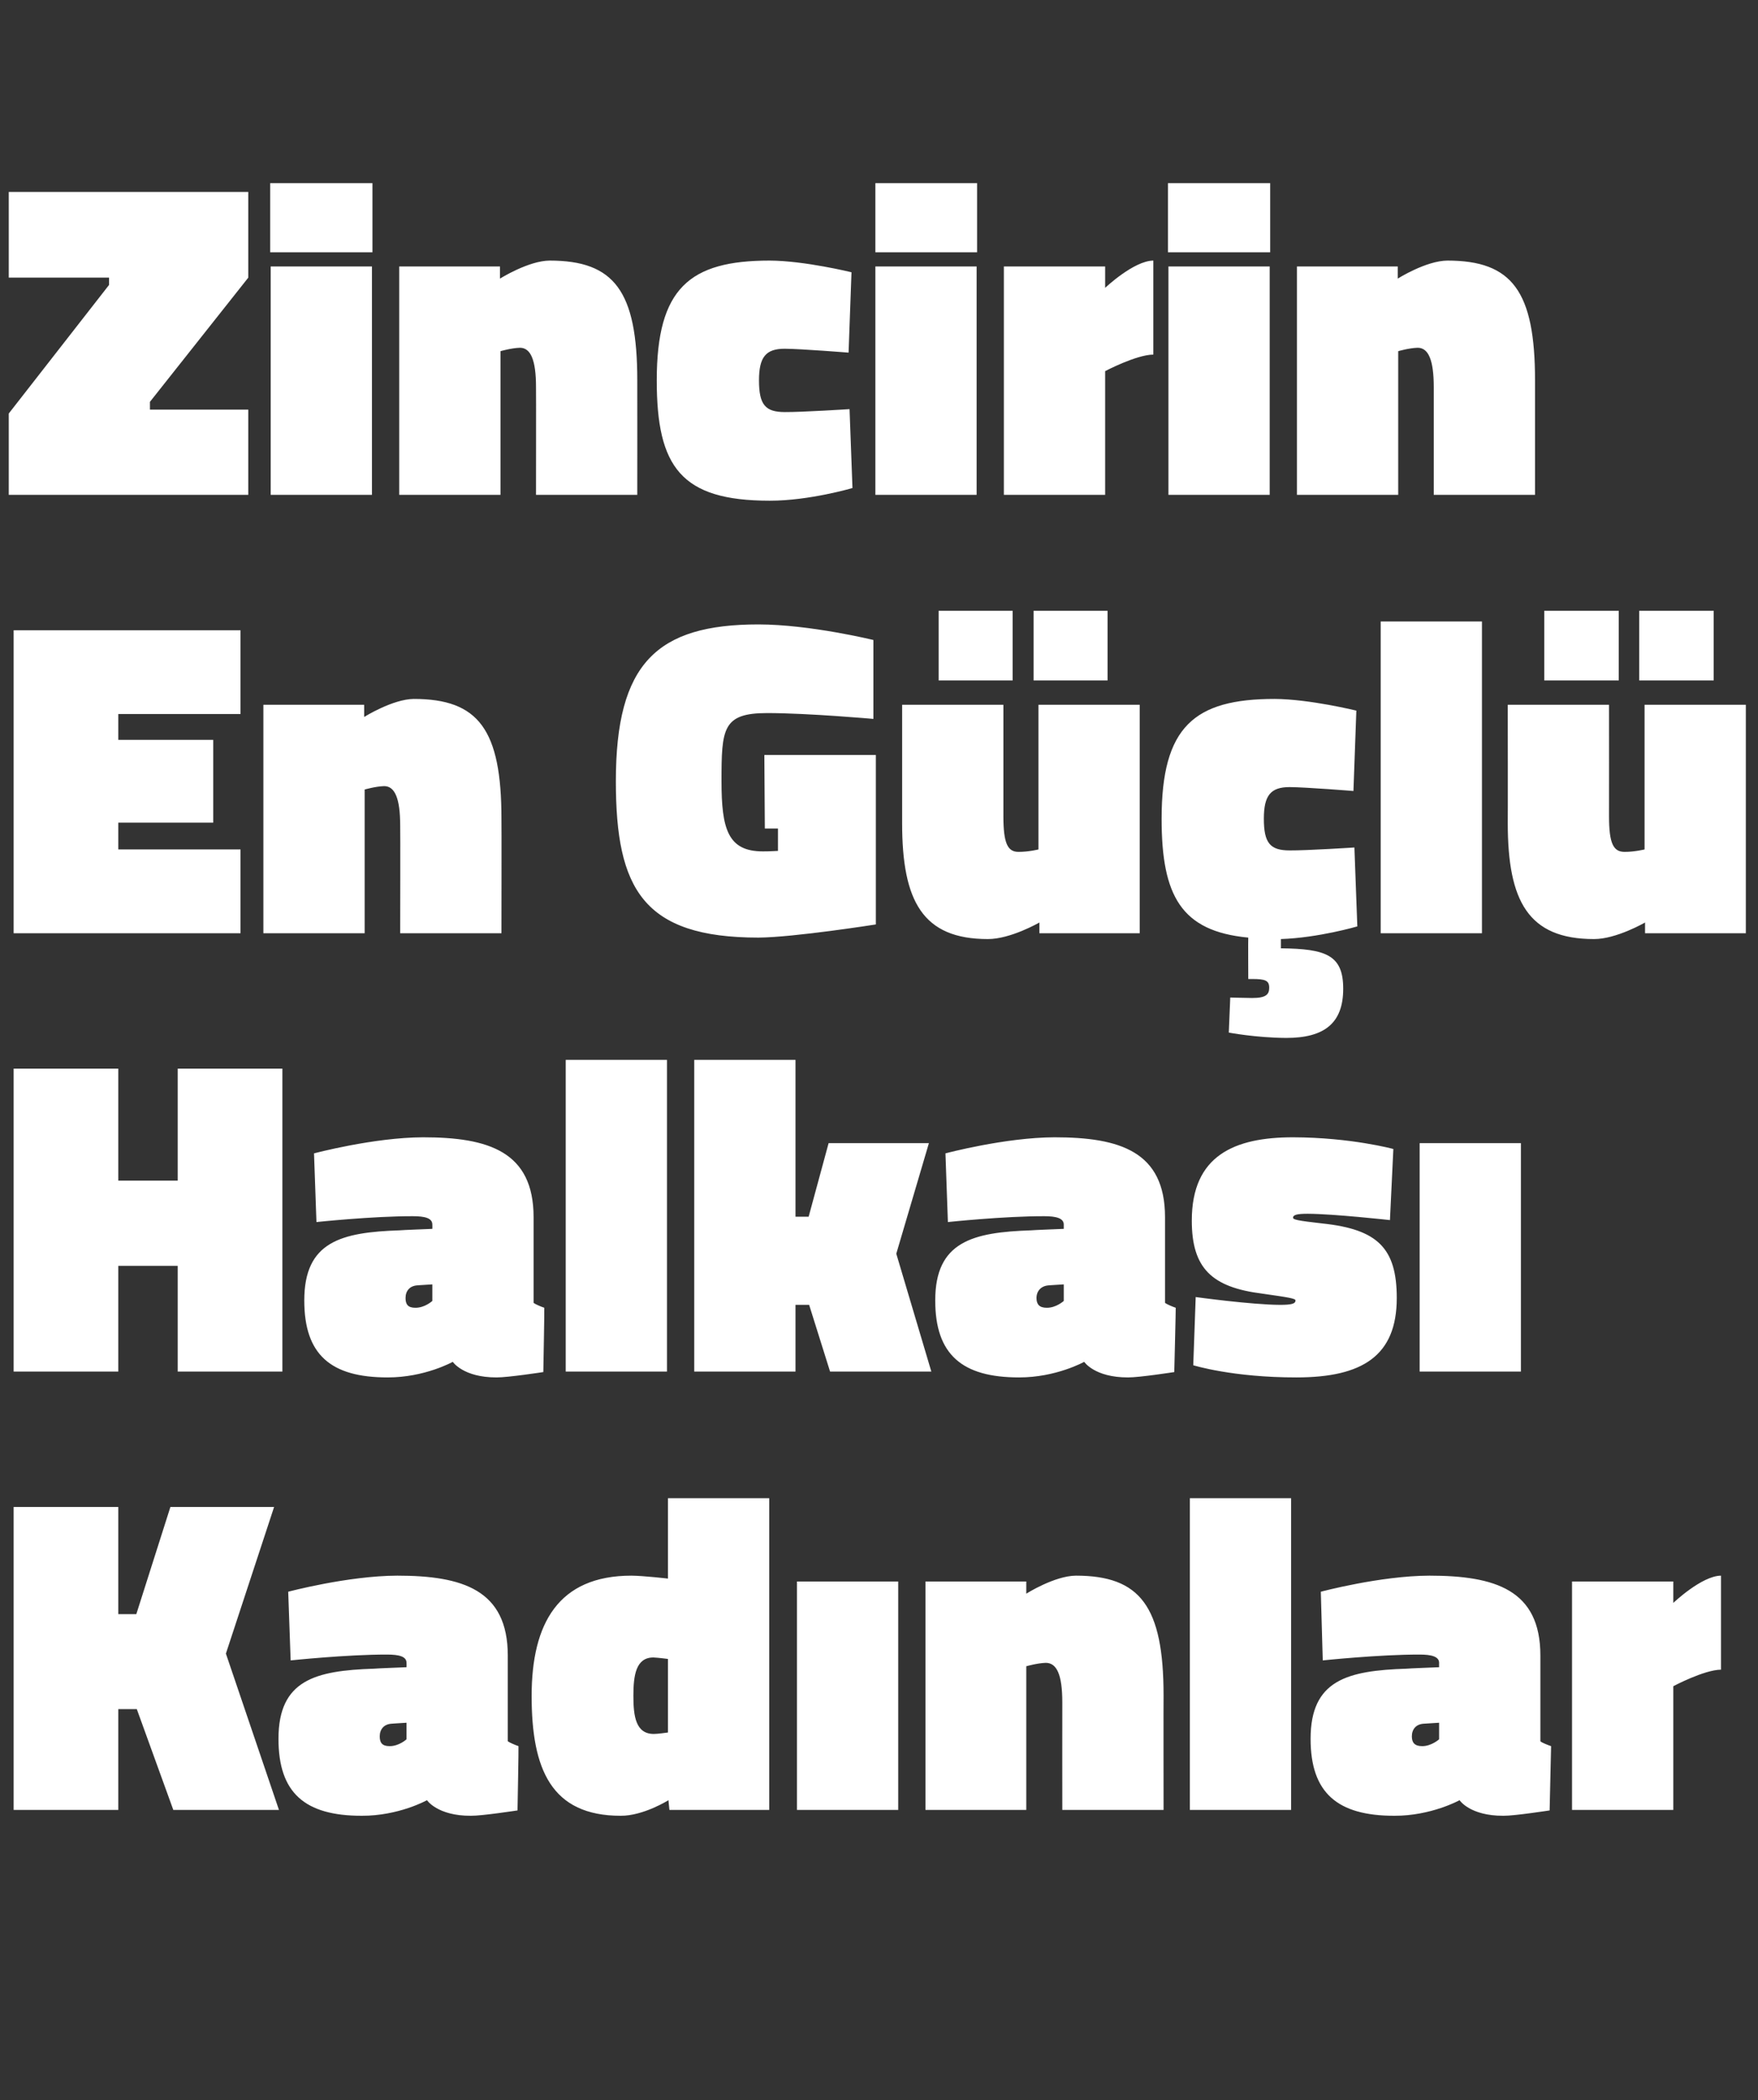
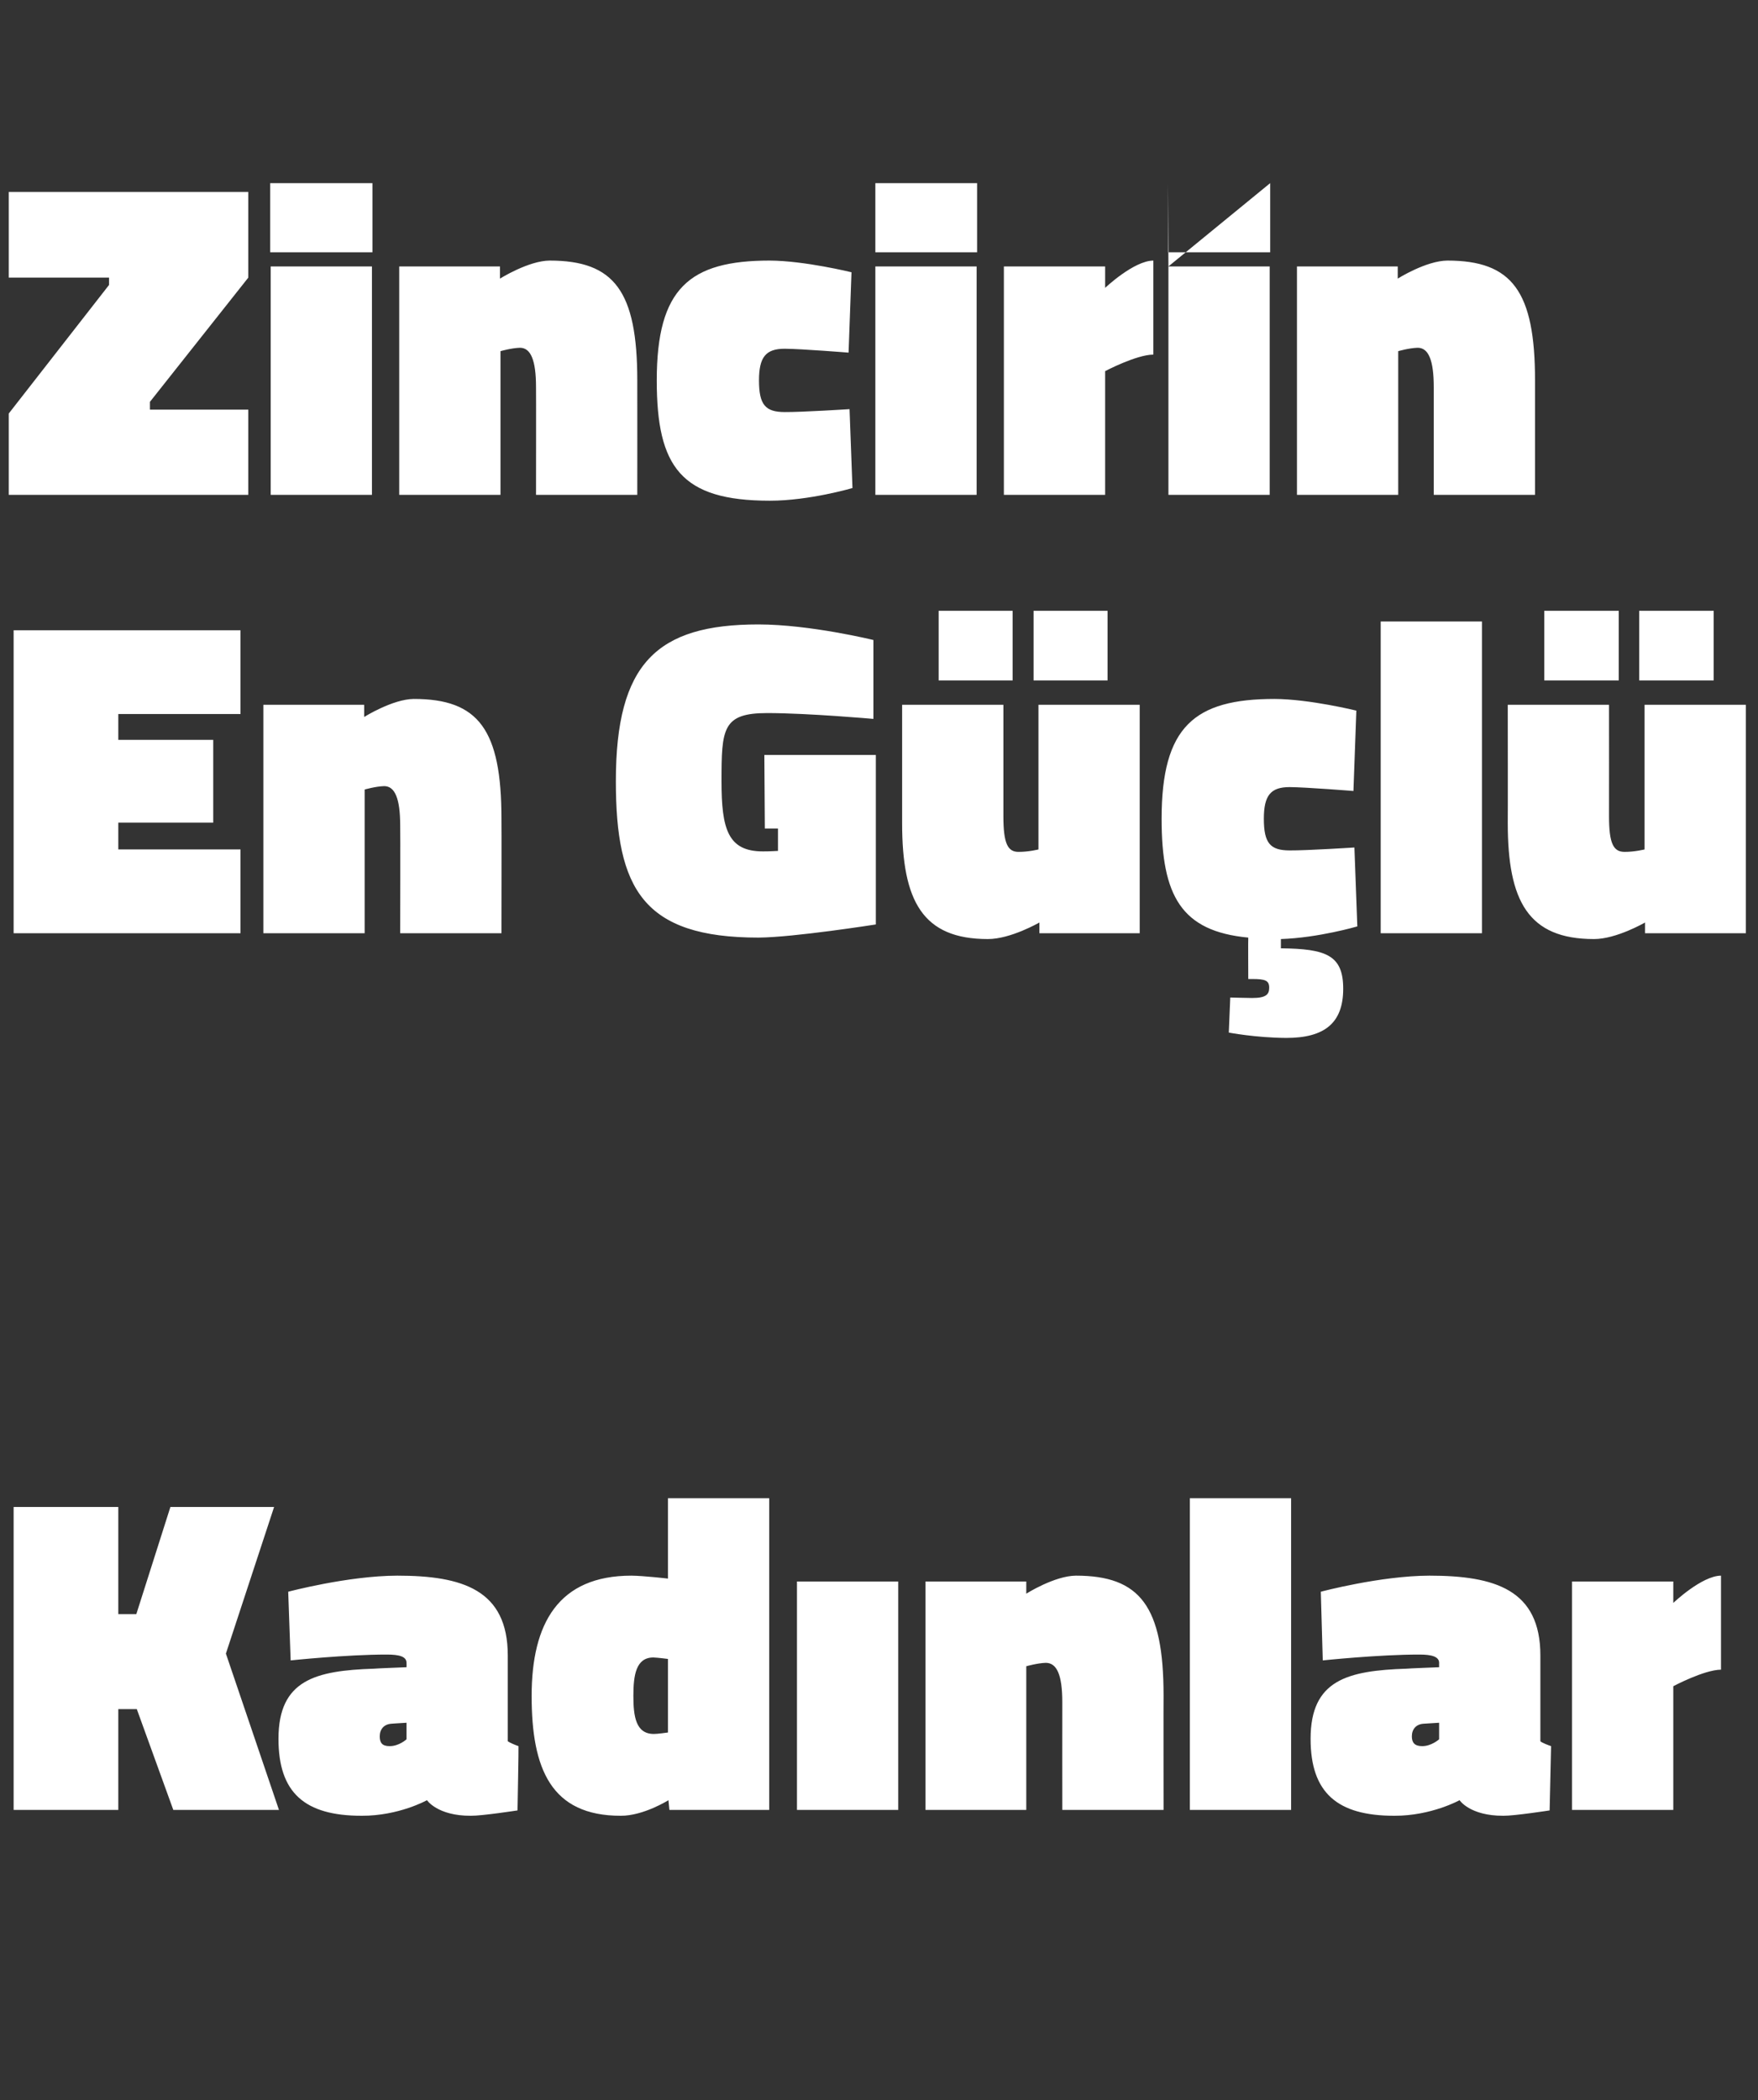
<svg xmlns="http://www.w3.org/2000/svg" version="1.1" width="361.1px" height="431.2px" viewBox="0 -32 361.1 431.2" style="top:-32px">
  <rect x="0" y="-32" width="361.1" height="431.2" fill="#333333" stroke="none" />
  <desc>Zincirin En G l Halkas Kad nlar</desc>
  <defs />
  <g id="Polygon386032">
    <path d="M 28.1 318.9 L 24.3 318.9 L 24.3 339.6 L 2.8 339.6 L 2.8 277.4 L 24.3 277.4 L 24.3 299.4 L 28 299.4 L 35 277.4 L 56.3 277.4 L 46.4 307.5 L 57.3 339.6 L 35.6 339.6 L 28.1 318.9 Z M 104.3 325.5 C 104.7 325.8 105.9 326.3 106.5 326.5 C 106.55 326.53 106.3 339.7 106.3 339.7 C 106.3 339.7 99.03 340.82 96.7 340.8 C 89.84 340.82 87.7 337.6 87.7 337.6 C 87.7 337.6 81.95 340.82 74.3 340.8 C 62.6 340.8 57.2 336.1 57.2 325 C 57.2 312.9 64.8 311 76.8 310.6 C 76.85 310.56 83.5 310.3 83.5 310.3 C 83.5 310.3 83.53 309.45 83.5 309.4 C 83.5 308.1 82 307.7 79.5 307.7 C 71.28 307.68 59.7 308.9 59.7 308.9 L 59.2 294.8 C 59.2 294.8 71.46 291.53 81.6 291.5 C 95 291.5 104.3 294.4 104.3 307.9 C 104.3 307.9 104.3 325.5 104.3 325.5 Z M 80.4 321.9 C 78.9 322 78 323 78 324.5 C 78 325.8 78.5 326.5 80 326.5 C 81.95 326.53 83.5 325.1 83.5 325.1 L 83.5 321.7 C 83.5 321.7 80.37 321.89 80.4 321.9 Z M 158 339.6 L 137.5 339.6 L 137.3 337.6 C 137.3 337.6 132.18 340.82 127.5 340.8 C 113.2 340.8 109.2 331.2 109.2 316.2 C 109.2 301.3 114.7 291.5 129.7 291.5 C 132.28 291.53 137.2 292.1 137.2 292.1 L 137.2 275.6 L 158 275.6 L 158 339.6 Z M 137.2 323.7 L 137.2 308.6 C 137.2 308.6 135.15 308.33 134.2 308.3 C 130.6 308.3 130.1 312 130.1 316.2 C 130.1 320.4 130.6 324 134.3 324 C 134.97 324.02 137.2 323.7 137.2 323.7 Z M 163.7 292.7 L 184.5 292.7 L 184.5 339.6 L 163.7 339.6 L 163.7 292.7 Z M 190.1 339.6 L 190.1 292.7 L 210.8 292.7 L 210.8 295.2 C 210.8 295.2 216.6 291.53 221 291.5 C 234.2 291.5 239 297.8 239 316.1 C 238.97 316.13 239 339.6 239 339.6 L 218.2 339.6 C 218.2 339.6 218.18 317.52 218.2 317.5 C 218.2 311.9 217.1 309.4 214.8 309.4 C 213.08 309.45 210.8 310.1 210.8 310.1 L 210.8 339.6 L 190.1 339.6 Z M 244.4 275.6 L 265.2 275.6 L 265.2 339.6 L 244.4 339.6 L 244.4 275.6 Z M 316.4 325.5 C 316.7 325.8 318 326.3 318.6 326.5 C 318.6 326.53 318.3 339.7 318.3 339.7 C 318.3 339.7 311.08 340.82 308.8 340.8 C 301.89 340.82 299.8 337.6 299.8 337.6 C 299.8 337.6 294 340.82 286.4 340.8 C 274.7 340.8 269.2 336.1 269.2 325 C 269.2 312.9 276.8 311 288.9 310.6 C 288.9 310.56 295.6 310.3 295.6 310.3 C 295.6 310.3 295.58 309.45 295.6 309.4 C 295.6 308.1 294 307.7 291.6 307.7 C 283.33 307.68 271.7 308.9 271.7 308.9 L 271.3 294.8 C 271.3 294.8 283.52 291.53 293.6 291.5 C 307.1 291.5 316.4 294.4 316.4 307.9 C 316.4 307.9 316.4 325.5 316.4 325.5 Z M 292.4 321.9 C 290.9 322 290 323 290 324.5 C 290 325.8 290.6 326.5 292.1 326.5 C 294 326.53 295.6 325.1 295.6 325.1 L 295.6 321.7 C 295.6 321.7 292.43 321.89 292.4 321.9 Z M 343.7 339.6 L 322.9 339.6 L 322.9 292.7 L 343.7 292.7 L 343.7 297.1 C 343.7 297.1 349.54 291.53 353.5 291.5 C 353.5 291.5 353.5 310.8 353.5 310.8 C 350 310.84 343.7 314.2 343.7 314.2 L 343.7 339.6 Z " stroke="none" fill="#fff" />
  </g>
  <g id="Polygon386031">
-     <path d="M 36.5 227.9 L 24.3 227.9 L 24.3 249.6 L 2.8 249.6 L 2.8 187.4 L 24.3 187.4 L 24.3 210.4 L 36.5 210.4 L 36.5 187.4 L 58 187.4 L 58 249.6 L 36.5 249.6 L 36.5 227.9 Z M 109.6 235.5 C 110 235.8 111.2 236.3 111.8 236.5 C 111.85 236.53 111.6 249.7 111.6 249.7 C 111.6 249.7 104.33 250.82 102 250.8 C 95.14 250.82 93 247.6 93 247.6 C 93 247.6 87.25 250.82 79.6 250.8 C 67.9 250.8 62.5 246.1 62.5 235 C 62.5 222.9 70.1 221 82.1 220.6 C 82.15 220.56 88.8 220.3 88.8 220.3 C 88.8 220.3 88.83 219.45 88.8 219.4 C 88.8 218.1 87.3 217.7 84.8 217.7 C 76.58 217.68 65 218.9 65 218.9 L 64.5 204.8 C 64.5 204.8 76.76 201.53 86.9 201.5 C 100.3 201.5 109.6 204.4 109.6 217.9 C 109.6 217.9 109.6 235.5 109.6 235.5 Z M 85.7 231.9 C 84.2 232 83.3 233 83.3 234.5 C 83.3 235.8 83.8 236.5 85.3 236.5 C 87.25 236.53 88.8 235.1 88.8 235.1 L 88.8 231.7 C 88.8 231.7 85.67 231.89 85.7 231.9 Z M 116.2 185.6 L 137 185.6 L 137 249.6 L 116.2 249.6 L 116.2 185.6 Z M 142.6 249.6 L 142.6 185.6 L 163.4 185.6 L 163.4 217.8 L 166.1 217.8 L 170.2 202.7 L 190.8 202.7 L 184.1 225.4 L 191.3 249.6 L 170.5 249.6 L 166.2 235.9 L 163.4 235.9 L 163.4 249.6 L 142.6 249.6 Z M 239.3 235.5 C 239.7 235.8 240.9 236.3 241.5 236.5 C 241.53 236.53 241.2 249.7 241.2 249.7 C 241.2 249.7 234.01 250.82 231.7 250.8 C 224.82 250.82 222.7 247.6 222.7 247.6 C 222.7 247.6 216.93 250.82 209.3 250.8 C 197.6 250.8 192.1 246.1 192.1 235 C 192.1 222.9 199.8 221 211.8 220.6 C 211.82 220.56 218.5 220.3 218.5 220.3 C 218.5 220.3 218.51 219.45 218.5 219.4 C 218.5 218.1 216.9 217.7 214.5 217.7 C 206.25 217.68 194.7 218.9 194.7 218.9 L 194.2 204.8 C 194.2 204.8 206.44 201.53 216.6 201.5 C 230 201.5 239.3 204.4 239.3 217.9 C 239.3 217.9 239.3 235.5 239.3 235.5 Z M 215.4 231.9 C 213.9 232 212.9 233 212.9 234.5 C 212.9 235.8 213.5 236.5 215 236.5 C 216.93 236.53 218.5 235.1 218.5 235.1 L 218.5 231.7 C 218.5 231.7 215.35 231.89 215.4 231.9 Z M 285.5 218.5 C 285.5 218.5 273.97 217.22 268.6 217.2 C 266.5 217.2 265.6 217.4 265.6 218 C 265.6 218.4 266.4 218.6 271.7 219.2 C 283 220.4 286.9 224.3 286.9 234.5 C 286.9 246.4 279.8 250.8 266.3 250.8 C 253.18 250.82 245.1 248.3 245.1 248.3 L 245.6 234.3 C 245.6 234.3 257.08 235.88 262.9 235.9 C 265.2 235.9 266.1 235.7 266.1 235 C 266.1 234.6 264.9 234.4 259.3 233.6 C 248.9 232.3 244.8 228.4 244.8 218.6 C 244.8 205.2 253.6 201.5 265.6 201.5 C 277.5 201.53 286.2 203.9 286.2 203.9 L 285.5 218.5 Z M 291.6 202.7 L 312.4 202.7 L 312.4 249.6 L 291.6 249.6 L 291.6 202.7 Z " stroke="none" fill="#fff" />
-   </g>
+     </g>
  <g id="Polygon386030">
    <path d="M 2.8 97.4 L 49.4 97.4 L 49.4 114.6 L 24.3 114.6 L 24.3 119.9 L 43.8 119.9 L 43.8 136.9 L 24.3 136.9 L 24.3 142.4 L 49.4 142.4 L 49.4 159.6 L 2.8 159.6 L 2.8 97.4 Z M 54.1 159.6 L 54.1 112.7 L 74.8 112.7 L 74.8 115.2 C 74.8 115.2 80.67 111.53 85 111.5 C 98.3 111.5 103 117.8 103 136.1 C 103.04 136.13 103 159.6 103 159.6 L 82.2 159.6 C 82.2 159.6 82.25 137.52 82.2 137.5 C 82.2 131.9 81.1 129.4 78.9 129.4 C 77.14 129.45 74.9 130.1 74.9 130.1 L 74.9 159.6 L 54.1 159.6 Z M 157 123 L 179.9 123 L 179.9 157.8 C 179.9 157.8 163.08 160.45 155.8 160.5 C 132.1 160.5 126.5 150.5 126.5 128.4 C 126.5 104.2 134.9 96.2 155.8 96.2 C 166.43 96.22 179.4 99.4 179.4 99.4 L 179.4 115.6 C 179.4 115.6 166.05 114.41 157.6 114.4 C 148.4 114.4 148.2 117.6 148.2 128.4 C 148.2 138.2 149.5 142.8 156.7 142.8 C 157.89 142.81 159.8 142.7 159.8 142.7 L 159.8 138.1 L 157.1 138.1 L 157 123 Z M 234.1 112.7 L 234.1 159.6 L 213.5 159.6 L 213.5 157.4 C 213.5 157.4 207.57 160.82 202.9 160.8 C 189.5 160.8 185.3 153 185.3 137 C 185.29 136.97 185.3 112.7 185.3 112.7 L 206.1 112.7 C 206.1 112.7 206.09 135.57 206.1 135.6 C 206.1 141.2 207 142.9 209.2 142.9 C 211.28 142.91 213.3 142.4 213.3 142.4 L 213.3 112.7 L 234.1 112.7 Z M 212.3 93.4 L 227.5 93.4 L 227.5 107.7 L 212.3 107.7 L 212.3 93.4 Z M 192.8 93.4 L 208 93.4 L 208 107.7 L 192.8 107.7 L 192.8 93.4 Z M 264.2 181.1 C 257.93 181.06 252.4 180 252.4 180 L 252.7 172.8 C 252.7 172.8 255.61 172.89 257.2 172.9 C 260 172.9 260.7 172.2 260.7 170.8 C 260.7 169.3 259.9 169 257.2 169 C 257.19 168.99 256.4 169 256.4 169 C 256.4 169 256.36 160.54 256.4 160.5 C 242.6 159.2 238.6 151.9 238.6 136.1 C 238.6 117.2 245.3 111.5 261.8 111.5 C 268.98 111.53 278.6 113.9 278.6 113.9 L 278 130.4 C 278 130.4 268.42 129.63 264.9 129.6 C 261 129.6 259.6 131.3 259.6 136.1 C 259.6 141.1 260.9 142.6 264.9 142.6 C 268.42 142.63 278.2 142 278.2 142 L 278.8 158.2 C 278.8 158.2 270.84 160.54 263.1 160.8 C 263.1 160.8 263.1 162.7 263.1 162.7 C 272.4 162.8 275.9 164.1 275.9 171 C 275.9 178.1 272 181.1 264.2 181.1 Z M 283.6 95.6 L 304.4 95.6 L 304.4 159.6 L 283.6 159.6 L 283.6 95.6 Z M 358.6 112.7 L 358.6 159.6 L 337.9 159.6 L 337.9 157.4 C 337.9 157.4 332 160.82 327.4 160.8 C 313.9 160.8 309.7 153 309.7 137 C 309.73 136.97 309.7 112.7 309.7 112.7 L 330.5 112.7 C 330.5 112.7 330.52 135.57 330.5 135.6 C 330.5 141.2 331.4 142.9 333.7 142.9 C 335.72 142.91 337.8 142.4 337.8 142.4 L 337.8 112.7 L 358.6 112.7 Z M 336.7 93.4 L 352 93.4 L 352 107.7 L 336.7 107.7 L 336.7 93.4 Z M 317.2 93.4 L 332.5 93.4 L 332.5 107.7 L 317.2 107.7 L 317.2 93.4 Z " stroke="none" fill="#fff" />
  </g>
  <g id="Polygon386029">
-     <path d="M 1.8 7.4 L 51 7.4 L 51 25 L 30.8 50.5 L 30.8 52.1 L 51 52.1 L 51 69.6 L 1.8 69.6 L 1.8 52.9 L 22.4 26.5 L 22.4 25 L 1.8 25 L 1.8 7.4 Z M 55.6 22.7 L 76.4 22.7 L 76.4 69.6 L 55.6 69.6 L 55.6 22.7 Z M 55.5 5.6 L 76.5 5.6 L 76.5 19.8 L 55.5 19.8 L 55.5 5.6 Z M 82 69.6 L 82 22.7 L 102.7 22.7 L 102.7 25.2 C 102.7 25.2 108.55 21.53 112.9 21.5 C 126.2 21.5 130.9 27.8 130.9 46.1 C 130.92 46.13 130.9 69.6 130.9 69.6 L 110.1 69.6 C 110.1 69.6 110.13 47.52 110.1 47.5 C 110.1 41.9 109 39.4 106.8 39.4 C 105.02 39.45 102.8 40.1 102.8 40.1 L 102.8 69.6 L 82 69.6 Z M 174.9 23.9 L 174.3 40.4 C 174.3 40.4 164.71 39.63 161.2 39.6 C 157.3 39.6 155.9 41.3 155.9 46.1 C 155.9 51.1 157.2 52.6 161.2 52.6 C 164.71 52.63 174.5 52 174.5 52 L 175.1 68.2 C 175.1 68.2 166.19 70.82 158.1 70.8 C 139.9 70.8 134.9 63.9 134.9 46.1 C 134.9 27.2 141.6 21.5 158.1 21.5 C 165.26 21.53 174.9 23.9 174.9 23.9 Z M 179.8 22.7 L 200.6 22.7 L 200.6 69.6 L 179.8 69.6 L 179.8 22.7 Z M 179.8 5.6 L 200.7 5.6 L 200.7 19.8 L 179.8 19.8 L 179.8 5.6 Z M 227 69.6 L 206.2 69.6 L 206.2 22.7 L 227 22.7 L 227 27.1 C 227 27.1 232.88 21.53 236.9 21.5 C 236.9 21.5 236.9 40.8 236.9 40.8 C 233.35 40.84 227 44.2 227 44.2 L 227 69.6 Z M 240 22.7 L 260.8 22.7 L 260.8 69.6 L 240 69.6 L 240 22.7 Z M 239.9 5.6 L 260.9 5.6 L 260.9 19.8 L 239.9 19.8 L 239.9 5.6 Z M 266.4 69.6 L 266.4 22.7 L 287.1 22.7 L 287.1 25.2 C 287.1 25.2 292.92 21.53 297.3 21.5 C 310.6 21.5 315.3 27.8 315.3 46.1 C 315.29 46.13 315.3 69.6 315.3 69.6 L 294.5 69.6 C 294.5 69.6 294.5 47.52 294.5 47.5 C 294.5 41.9 293.4 39.4 291.2 39.4 C 289.39 39.45 287.2 40.1 287.2 40.1 L 287.2 69.6 L 266.4 69.6 Z " stroke="none" fill="#fff" />
+     <path d="M 1.8 7.4 L 51 7.4 L 51 25 L 30.8 50.5 L 30.8 52.1 L 51 52.1 L 51 69.6 L 1.8 69.6 L 1.8 52.9 L 22.4 26.5 L 22.4 25 L 1.8 25 L 1.8 7.4 Z M 55.6 22.7 L 76.4 22.7 L 76.4 69.6 L 55.6 69.6 L 55.6 22.7 Z M 55.5 5.6 L 76.5 5.6 L 76.5 19.8 L 55.5 19.8 L 55.5 5.6 Z M 82 69.6 L 82 22.7 L 102.7 22.7 L 102.7 25.2 C 102.7 25.2 108.55 21.53 112.9 21.5 C 126.2 21.5 130.9 27.8 130.9 46.1 C 130.92 46.13 130.9 69.6 130.9 69.6 L 110.1 69.6 C 110.1 69.6 110.13 47.52 110.1 47.5 C 110.1 41.9 109 39.4 106.8 39.4 C 105.02 39.45 102.8 40.1 102.8 40.1 L 102.8 69.6 L 82 69.6 Z M 174.9 23.9 L 174.3 40.4 C 174.3 40.4 164.71 39.63 161.2 39.6 C 157.3 39.6 155.9 41.3 155.9 46.1 C 155.9 51.1 157.2 52.6 161.2 52.6 C 164.71 52.63 174.5 52 174.5 52 L 175.1 68.2 C 175.1 68.2 166.19 70.82 158.1 70.8 C 139.9 70.8 134.9 63.9 134.9 46.1 C 134.9 27.2 141.6 21.5 158.1 21.5 C 165.26 21.53 174.9 23.9 174.9 23.9 Z M 179.8 22.7 L 200.6 22.7 L 200.6 69.6 L 179.8 69.6 L 179.8 22.7 Z M 179.8 5.6 L 200.7 5.6 L 200.7 19.8 L 179.8 19.8 L 179.8 5.6 Z M 227 69.6 L 206.2 69.6 L 206.2 22.7 L 227 22.7 L 227 27.1 C 227 27.1 232.88 21.53 236.9 21.5 C 236.9 21.5 236.9 40.8 236.9 40.8 C 233.35 40.84 227 44.2 227 44.2 L 227 69.6 Z M 240 22.7 L 260.8 22.7 L 260.8 69.6 L 240 69.6 L 240 22.7 Z L 260.9 5.6 L 260.9 19.8 L 239.9 19.8 L 239.9 5.6 Z M 266.4 69.6 L 266.4 22.7 L 287.1 22.7 L 287.1 25.2 C 287.1 25.2 292.92 21.53 297.3 21.5 C 310.6 21.5 315.3 27.8 315.3 46.1 C 315.29 46.13 315.3 69.6 315.3 69.6 L 294.5 69.6 C 294.5 69.6 294.5 47.52 294.5 47.5 C 294.5 41.9 293.4 39.4 291.2 39.4 C 289.39 39.45 287.2 40.1 287.2 40.1 L 287.2 69.6 L 266.4 69.6 Z " stroke="none" fill="#fff" />
  </g>
</svg>